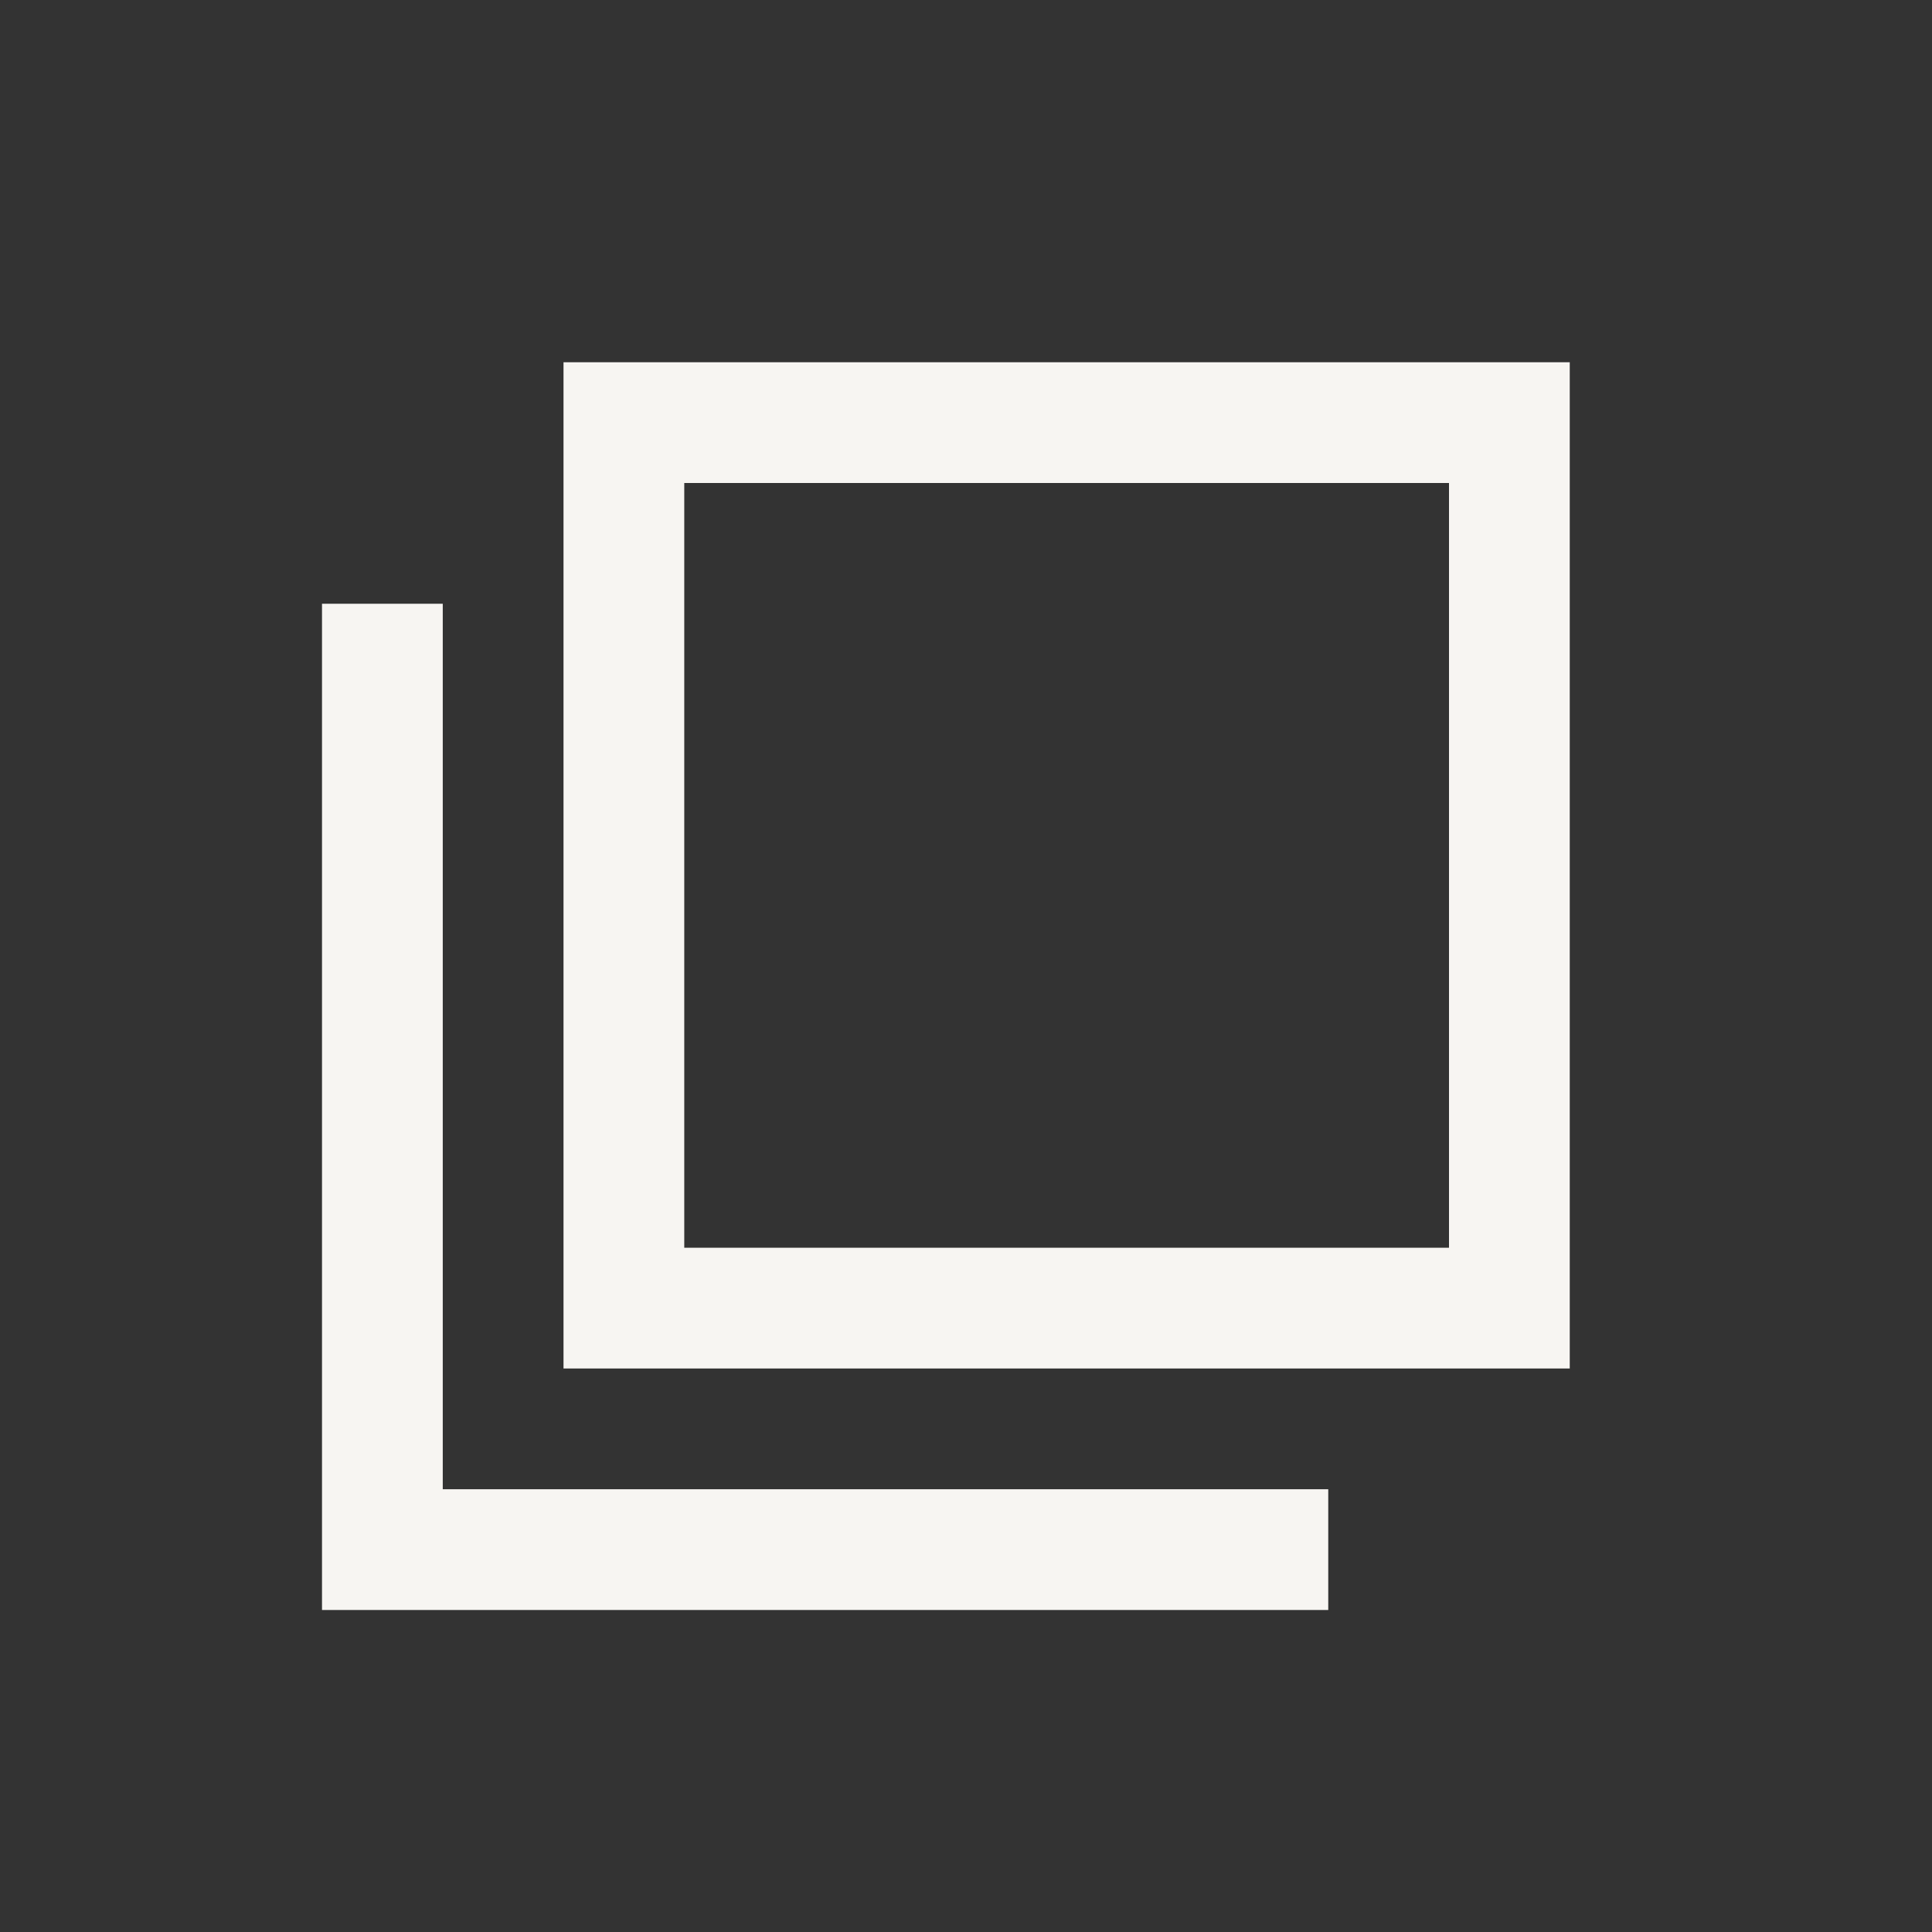
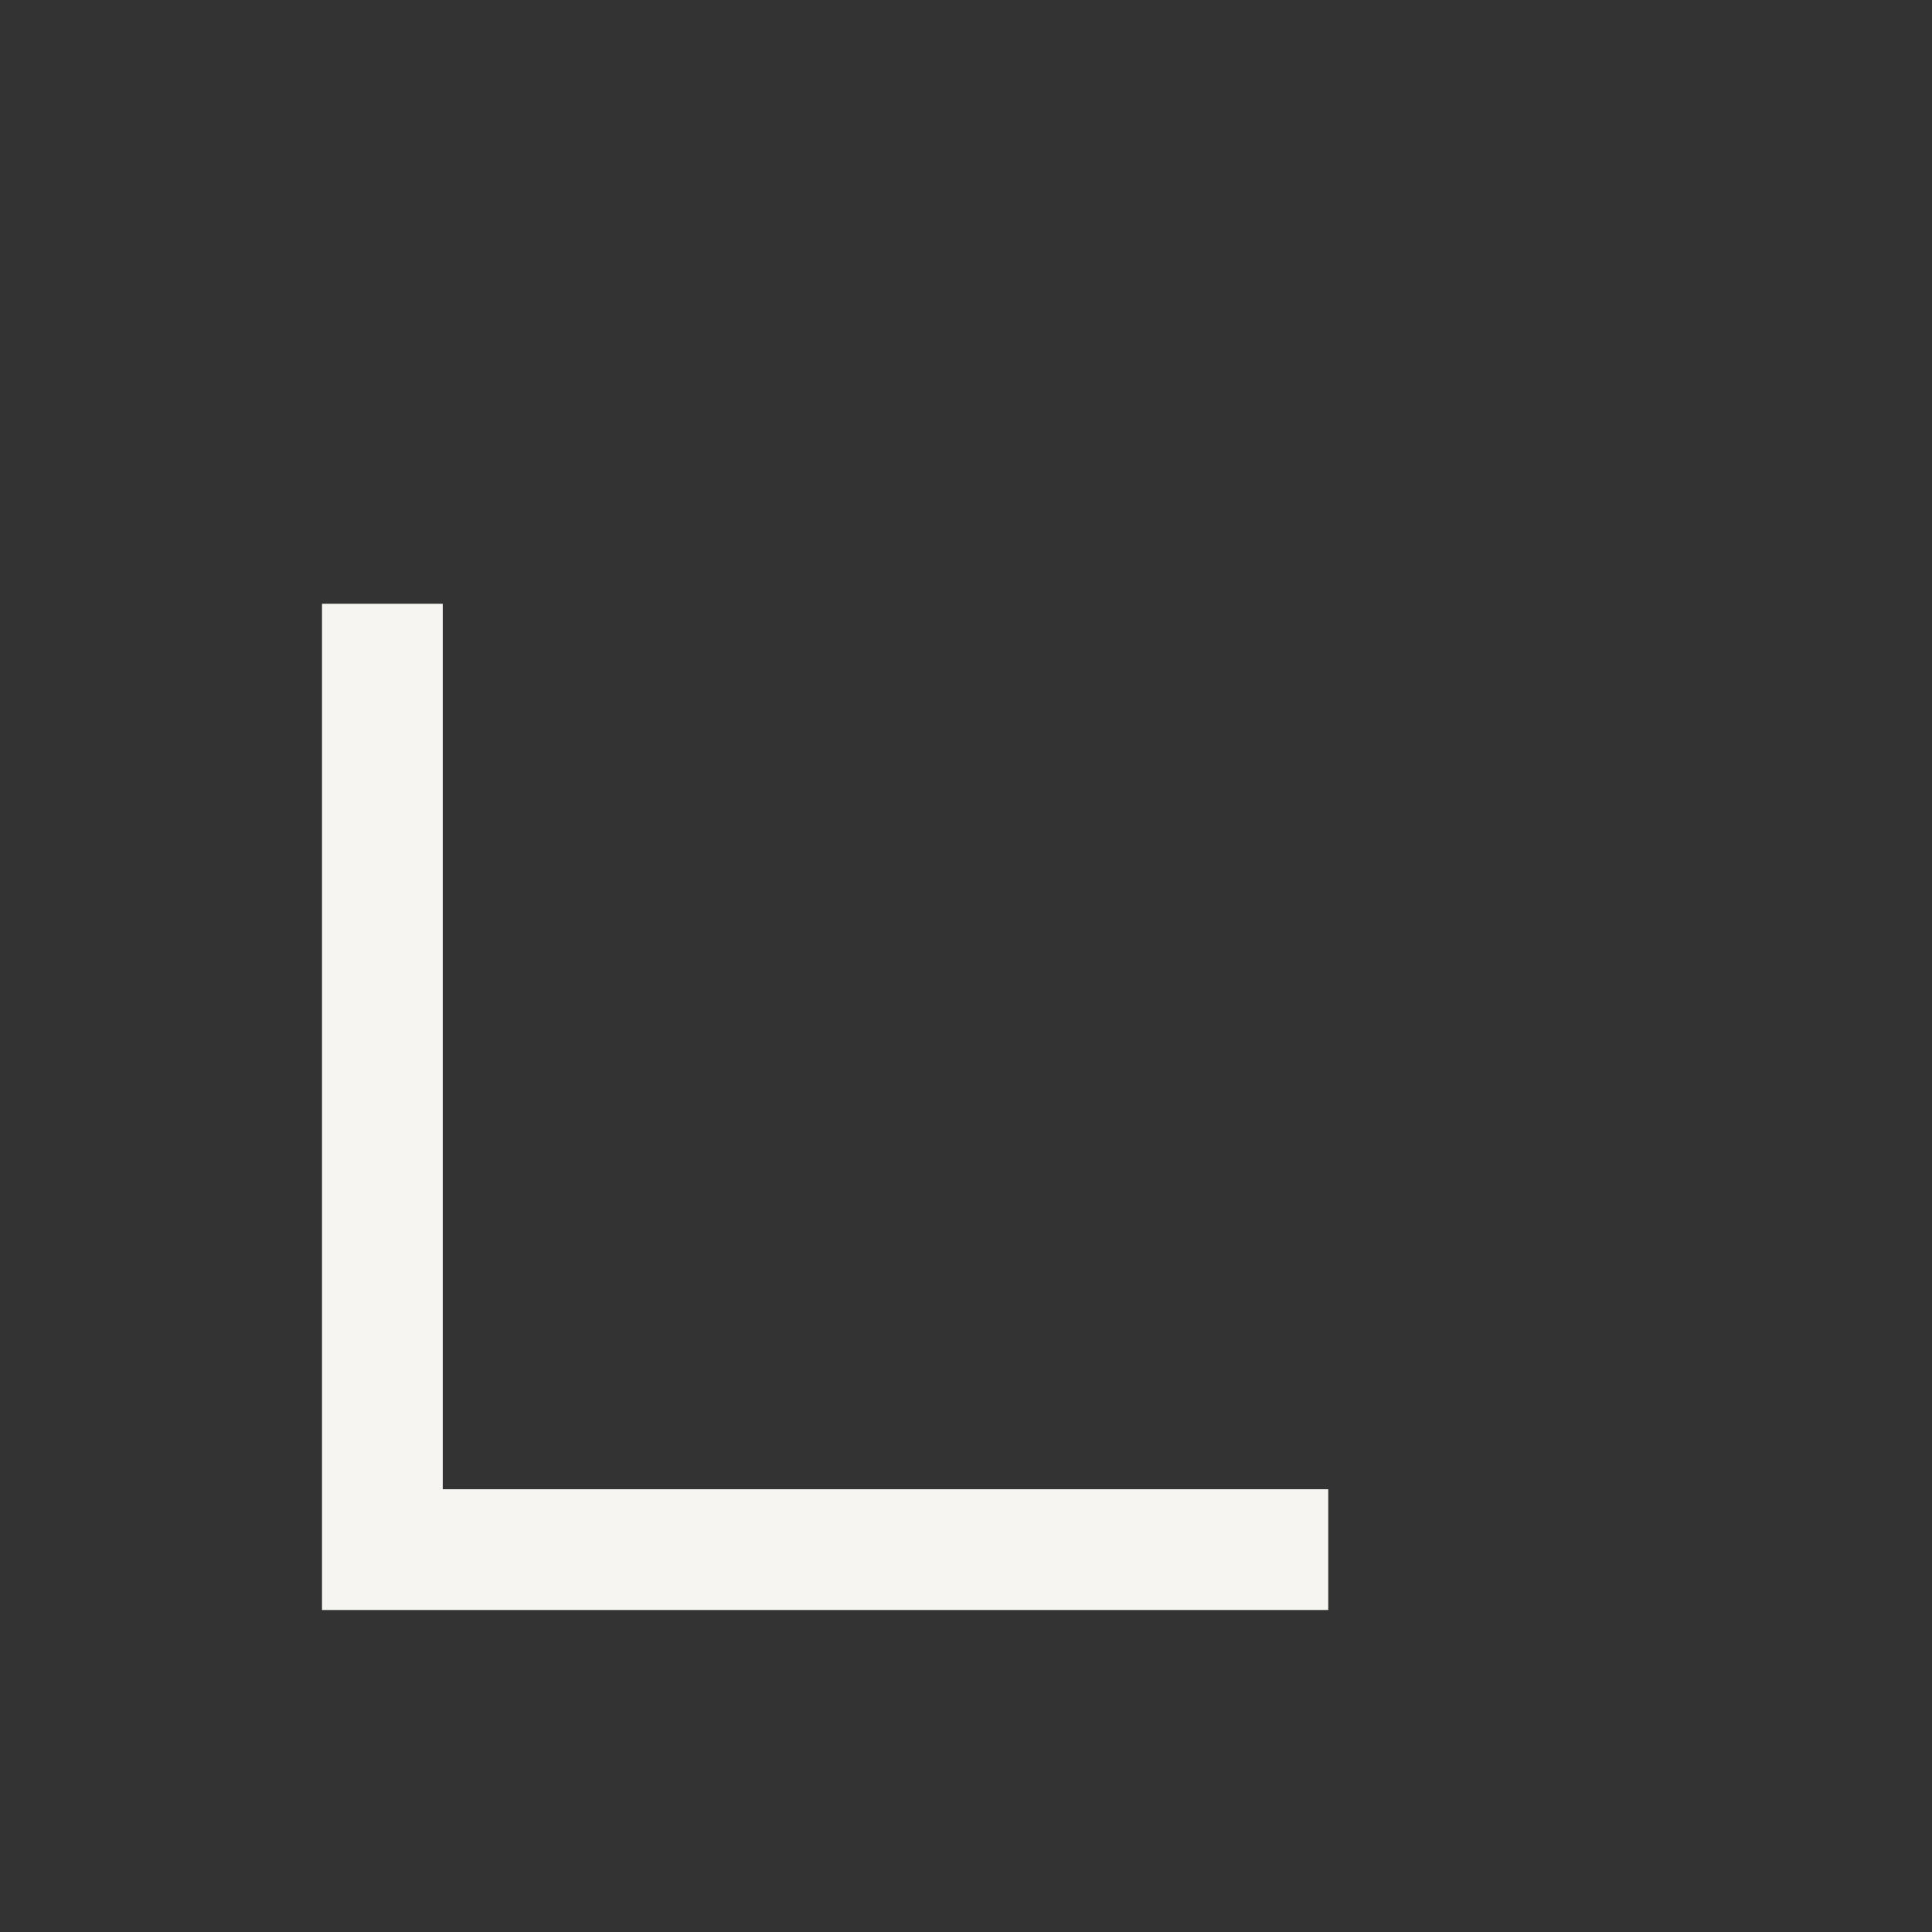
<svg xmlns="http://www.w3.org/2000/svg" width="64" height="64" viewBox="0 0 64 64" fill="none">
  <rect x="0" y="0" width="64" height="64" fill="#333333" stroke="none" />
-   <path d="M18.667 12V45.333H52V12H18.667ZM48 41.333H22.667V16H48V41.333Z" fill="#F7F5F2" />
  <path d="M14.667 20H10.667V53.333H44V49.333H14.667V20Z" fill="#F7F5F2" />
</svg>